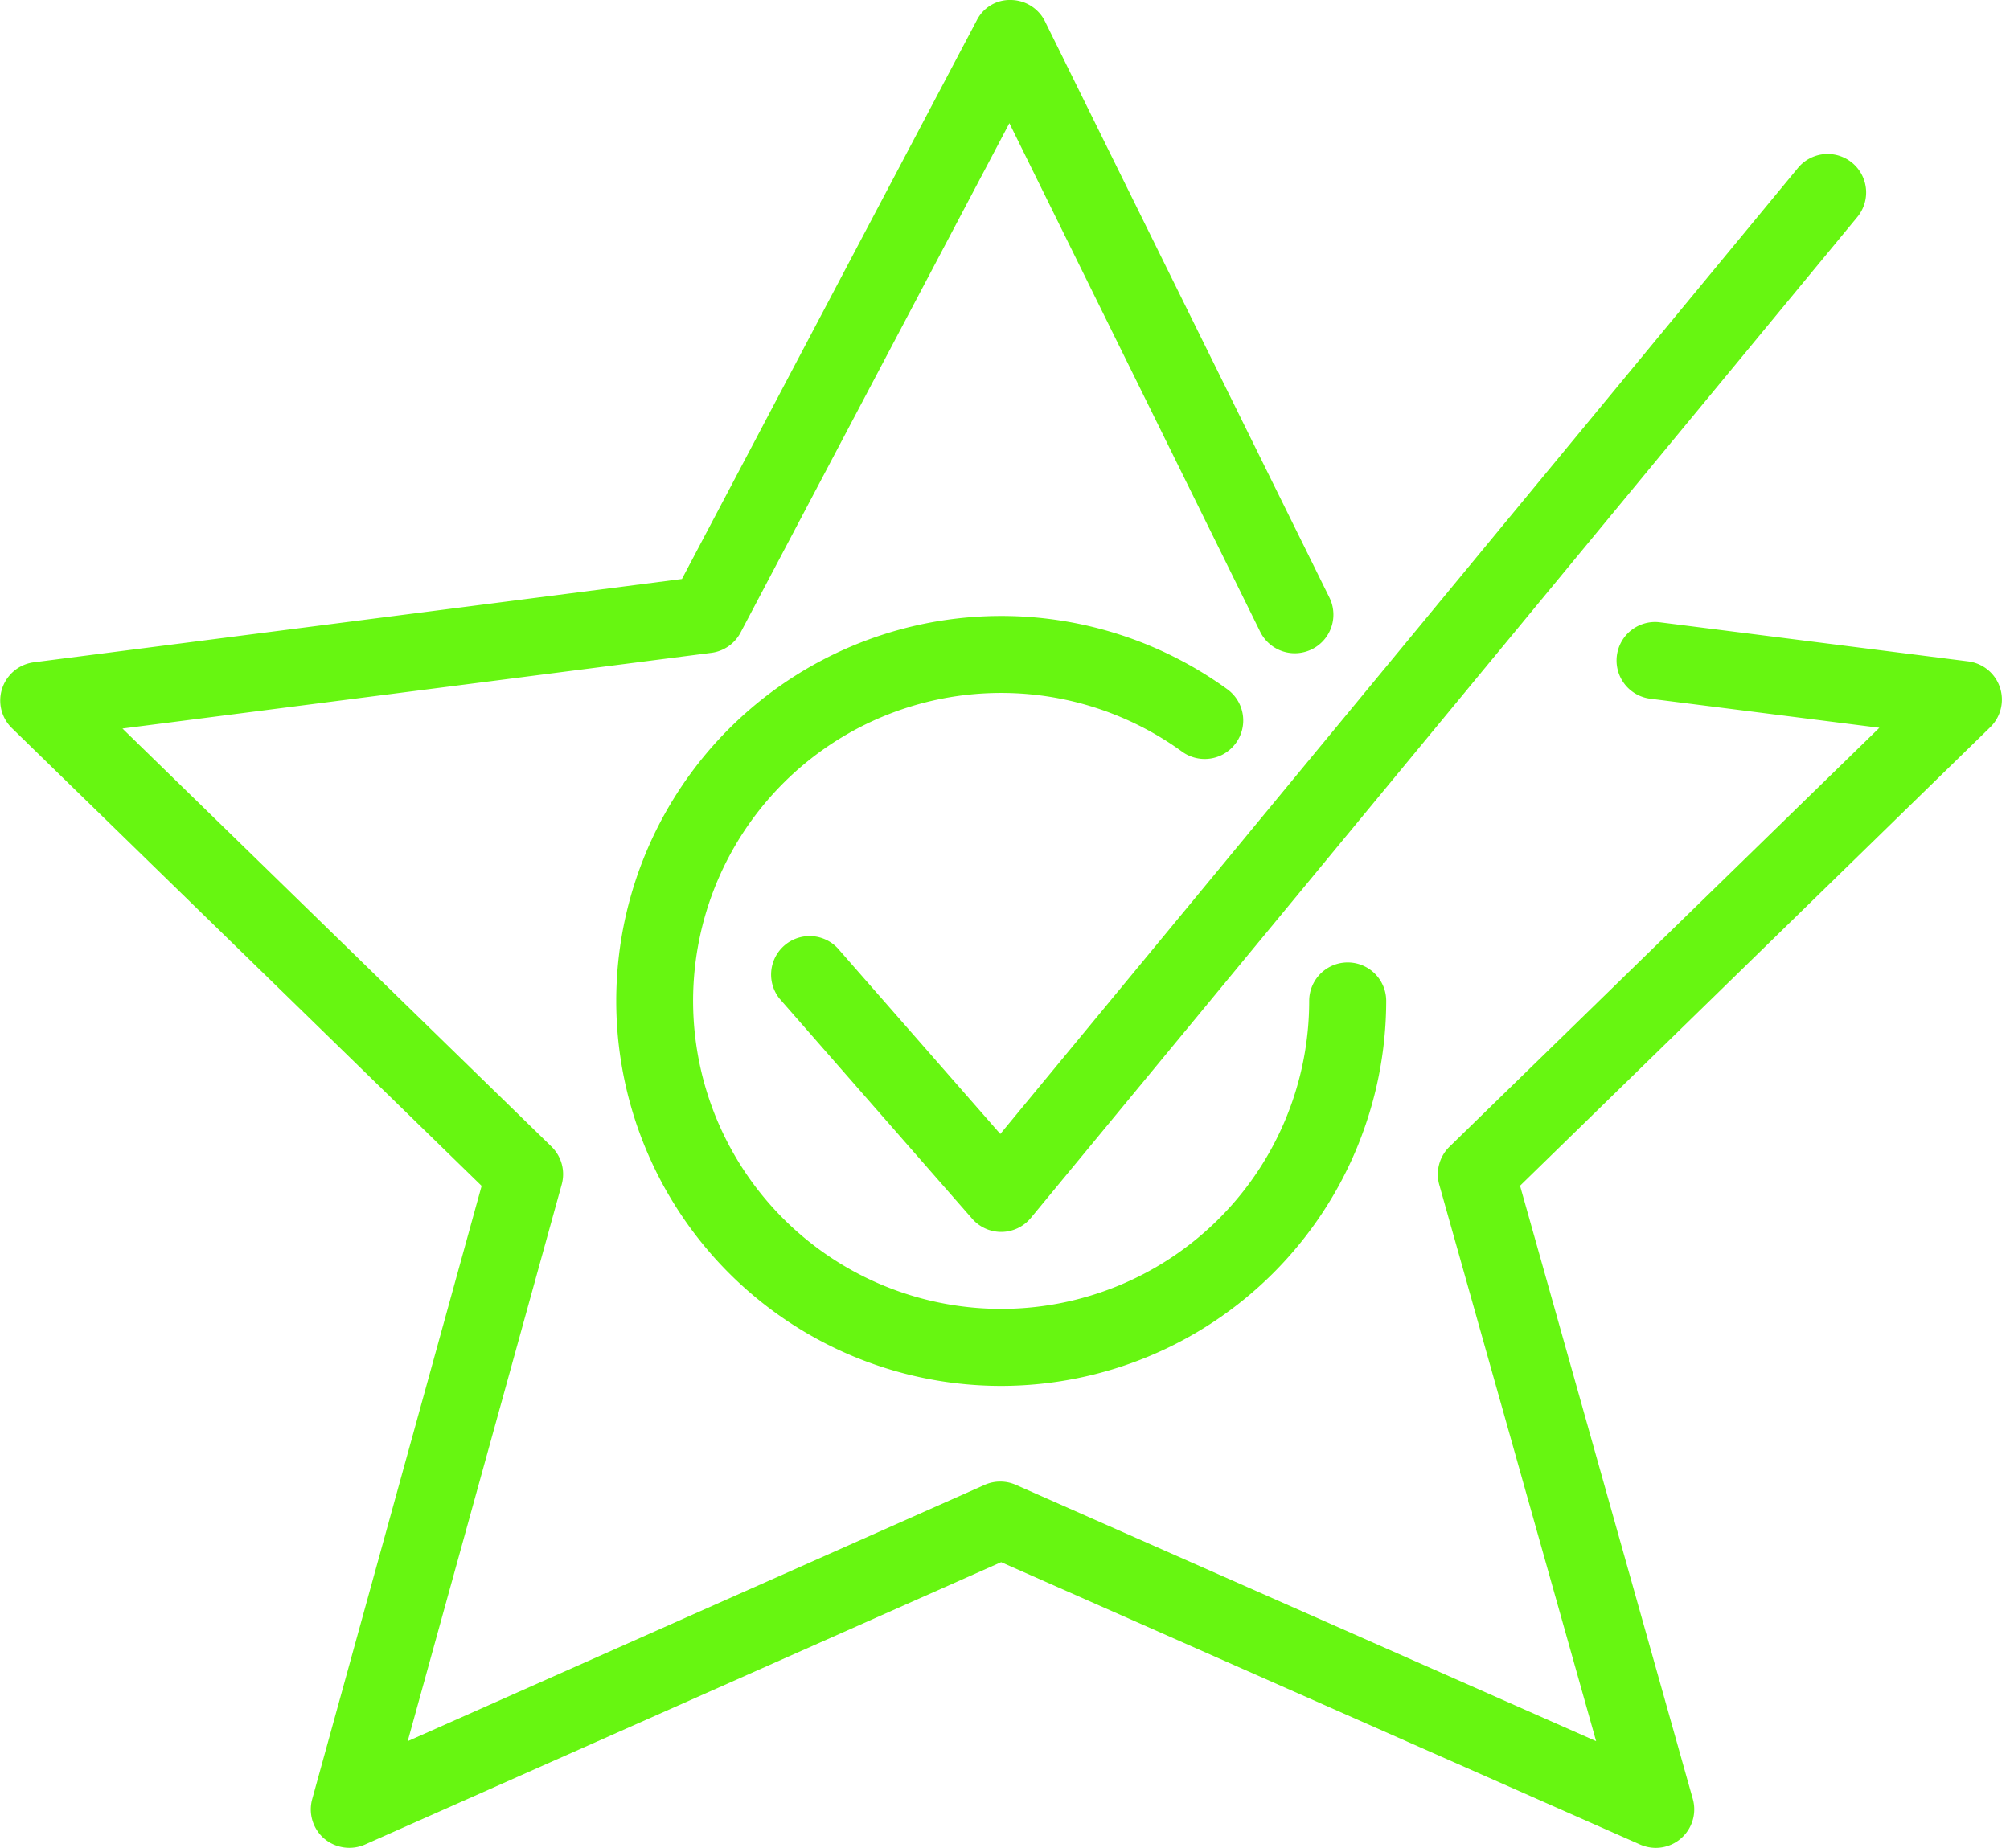
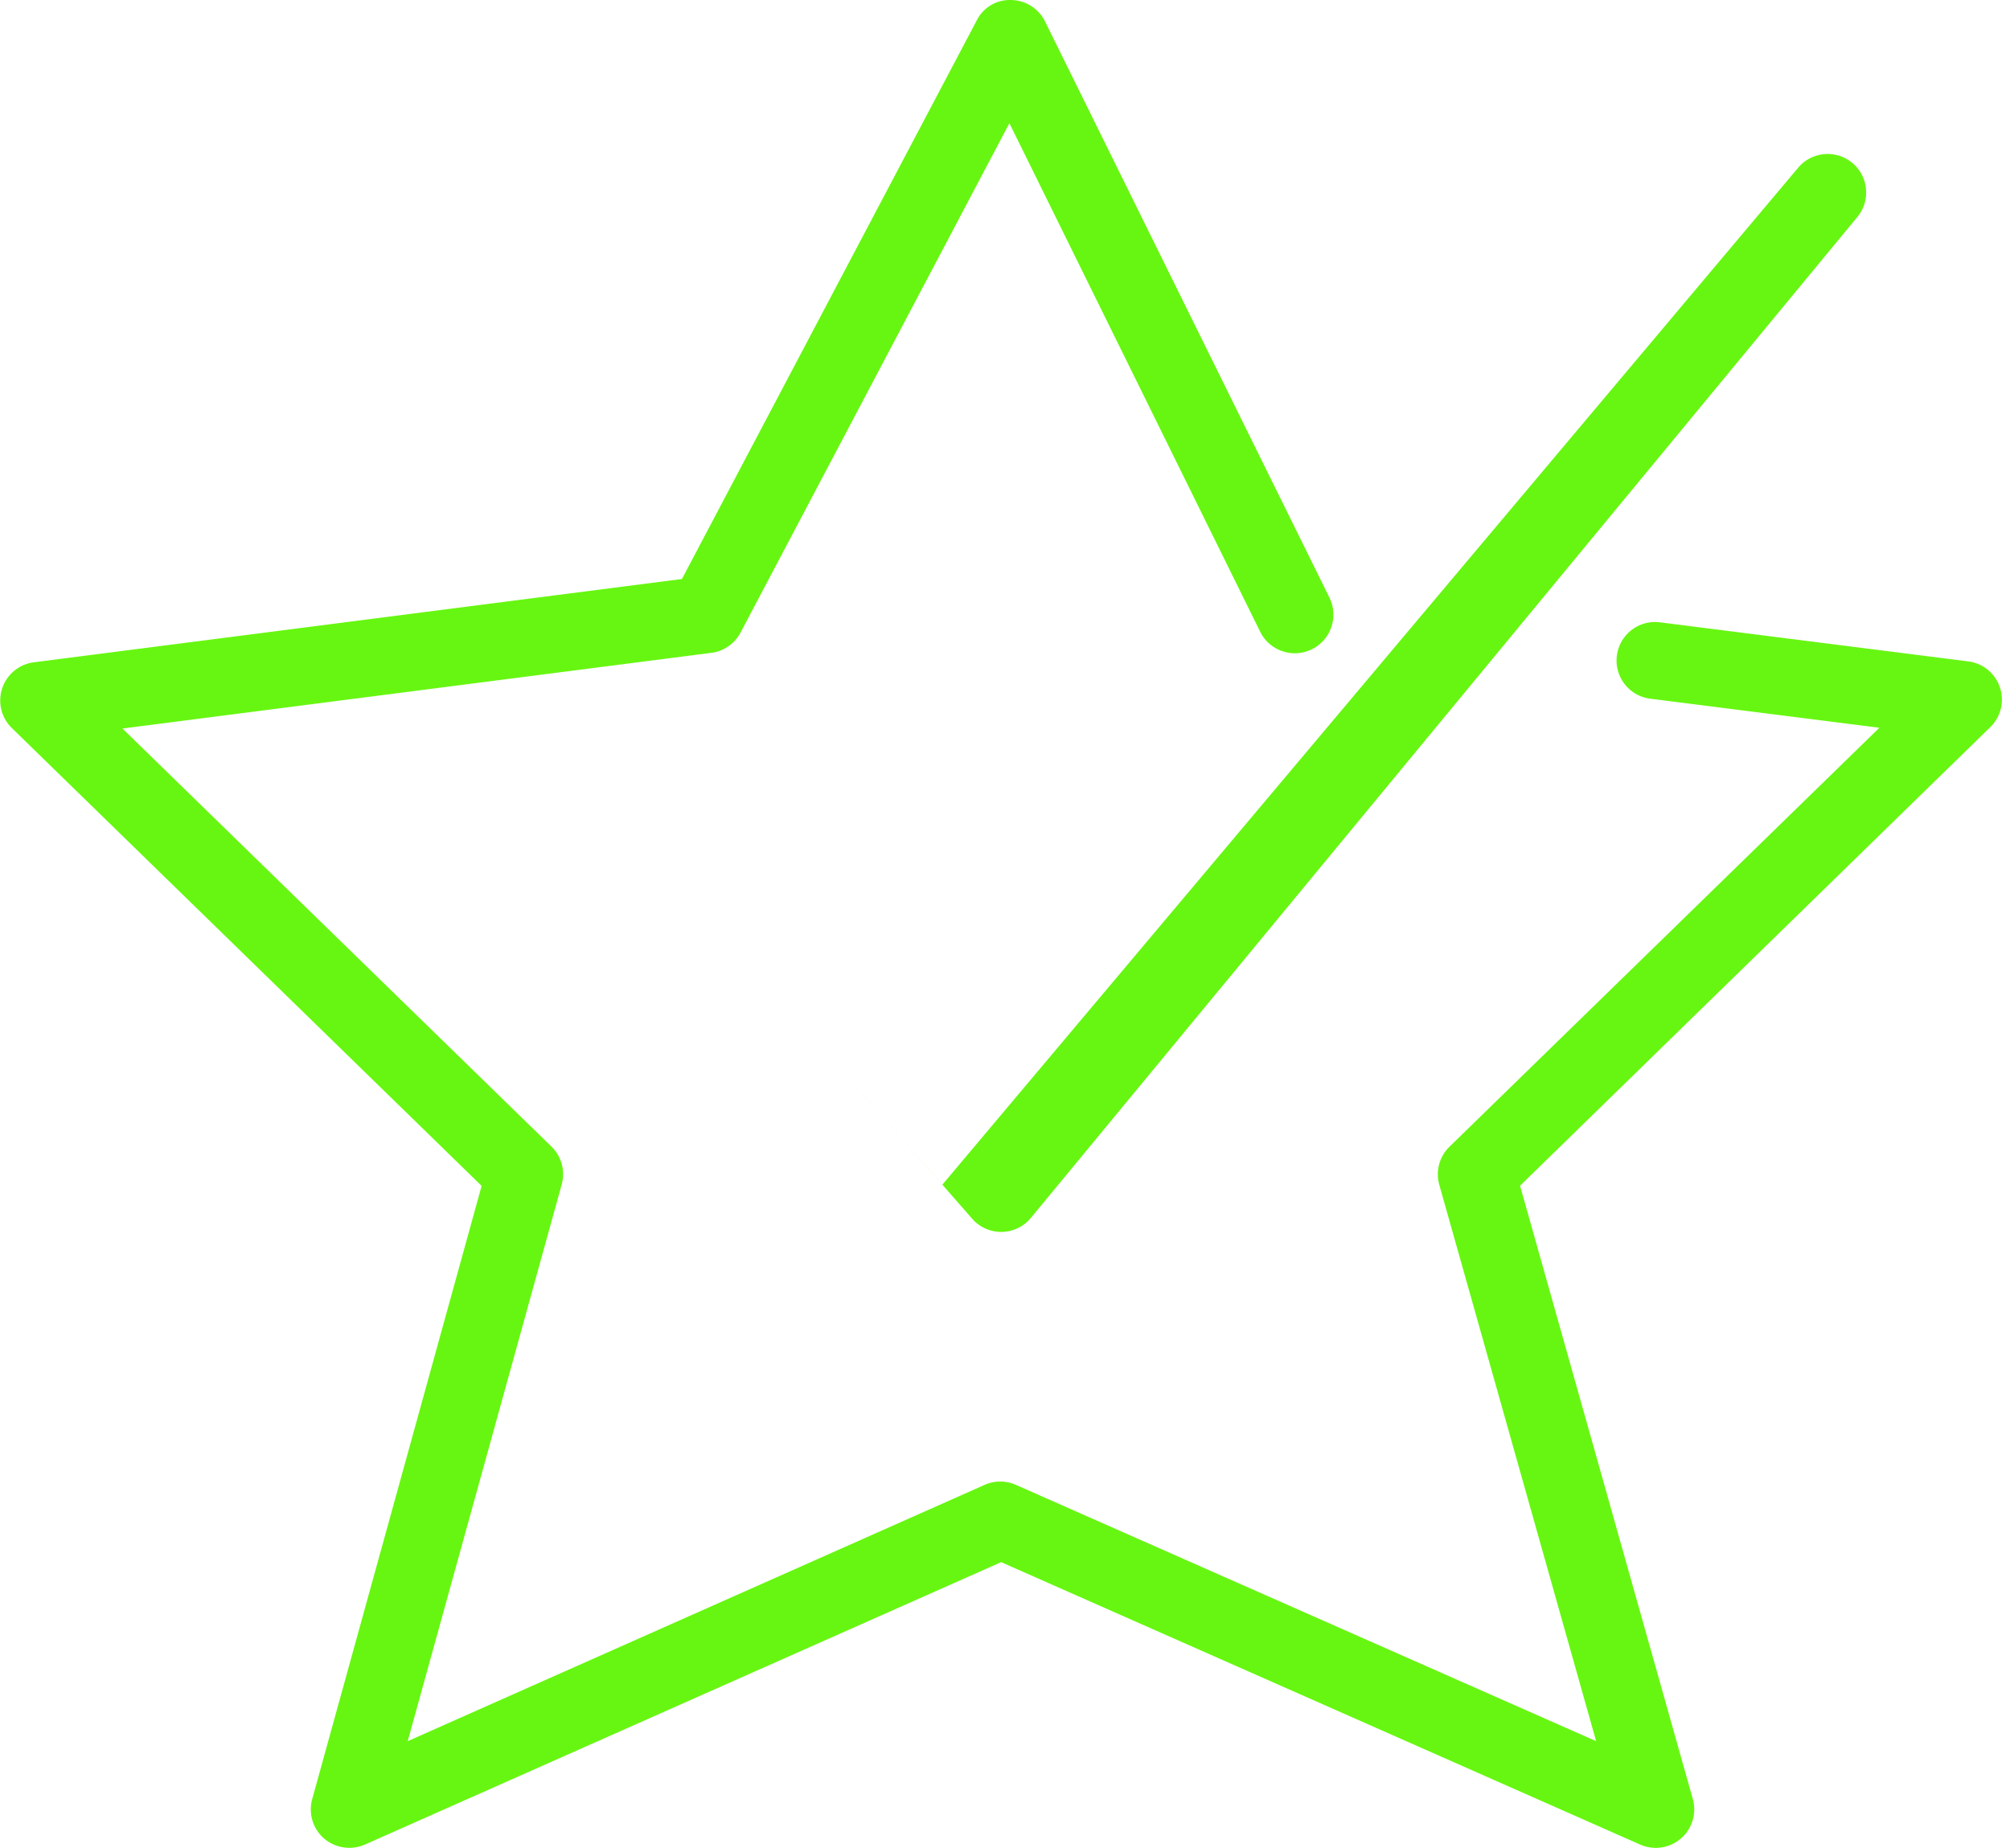
<svg xmlns="http://www.w3.org/2000/svg" fill="#000000" height="24" preserveAspectRatio="xMidYMid meet" version="1" viewBox="3.0 4.0 26.1 24.0" width="26.1" zoomAndPan="magnify">
  <g id="change1_1">
    <path d="M24.5,28a.512.512,0,0,1-.2-.042l-8.3-3.669L7.739,27.957a.506.506,0,0,1-.53-.078.5.5,0,0,1-.155-.512l2.2-7.965-6.1-5.946a.5.5,0,0,1,.285-.854l8.416-1.082,3.827-7.253A.48.48,0,0,1,16.128,4a.5.5,0,0,1,.442.279l3.693,7.483a.5.5,0,0,1-.9.442L16.107,5.6l-3.491,6.616a.5.5,0,0,1-.379.263l-7.647.983,5.571,5.43a.5.5,0,0,1,.133.491l-2,7.231,7.492-3.329a.5.5,0,0,1,.405,0l7.535,3.329-2.037-7.227a.5.5,0,0,1,.133-.494l5.582-5.441-2.972-.377a.5.5,0,1,1,.126-.992l4,.507a.5.5,0,0,1,.286.854L22.738,19.4l2.243,7.964A.5.5,0,0,1,24.5,28Z" fill="#67f611" />
  </g>
  <g id="change1_2">
-     <path d="M16,22a5,5,0,1,1,2.937-9.048.5.5,0,0,1-.588.81A4,4,0,1,0,20,17a.5.5,0,0,1,1,0A5.006,5.006,0,0,1,16,22Z" fill="#67f611" />
-   </g>
+     </g>
  <g id="change1_3">
-     <path d="M16,20a.5.5,0,0,1-.376-.171l-2.5-2.857a.5.5,0,0,1,.752-.658l2.113,2.414L26.346,6.182a.5.5,0,1,1,.772.636l-10.732,13a.5.5,0,0,1-.379.182Z" fill="#67f611" />
+     <path d="M16,20a.5.5,0,0,1-.376-.171l-2.5-2.857l2.113,2.414L26.346,6.182a.5.5,0,1,1,.772.636l-10.732,13a.5.5,0,0,1-.379.182Z" fill="#67f611" />
  </g>
</svg>